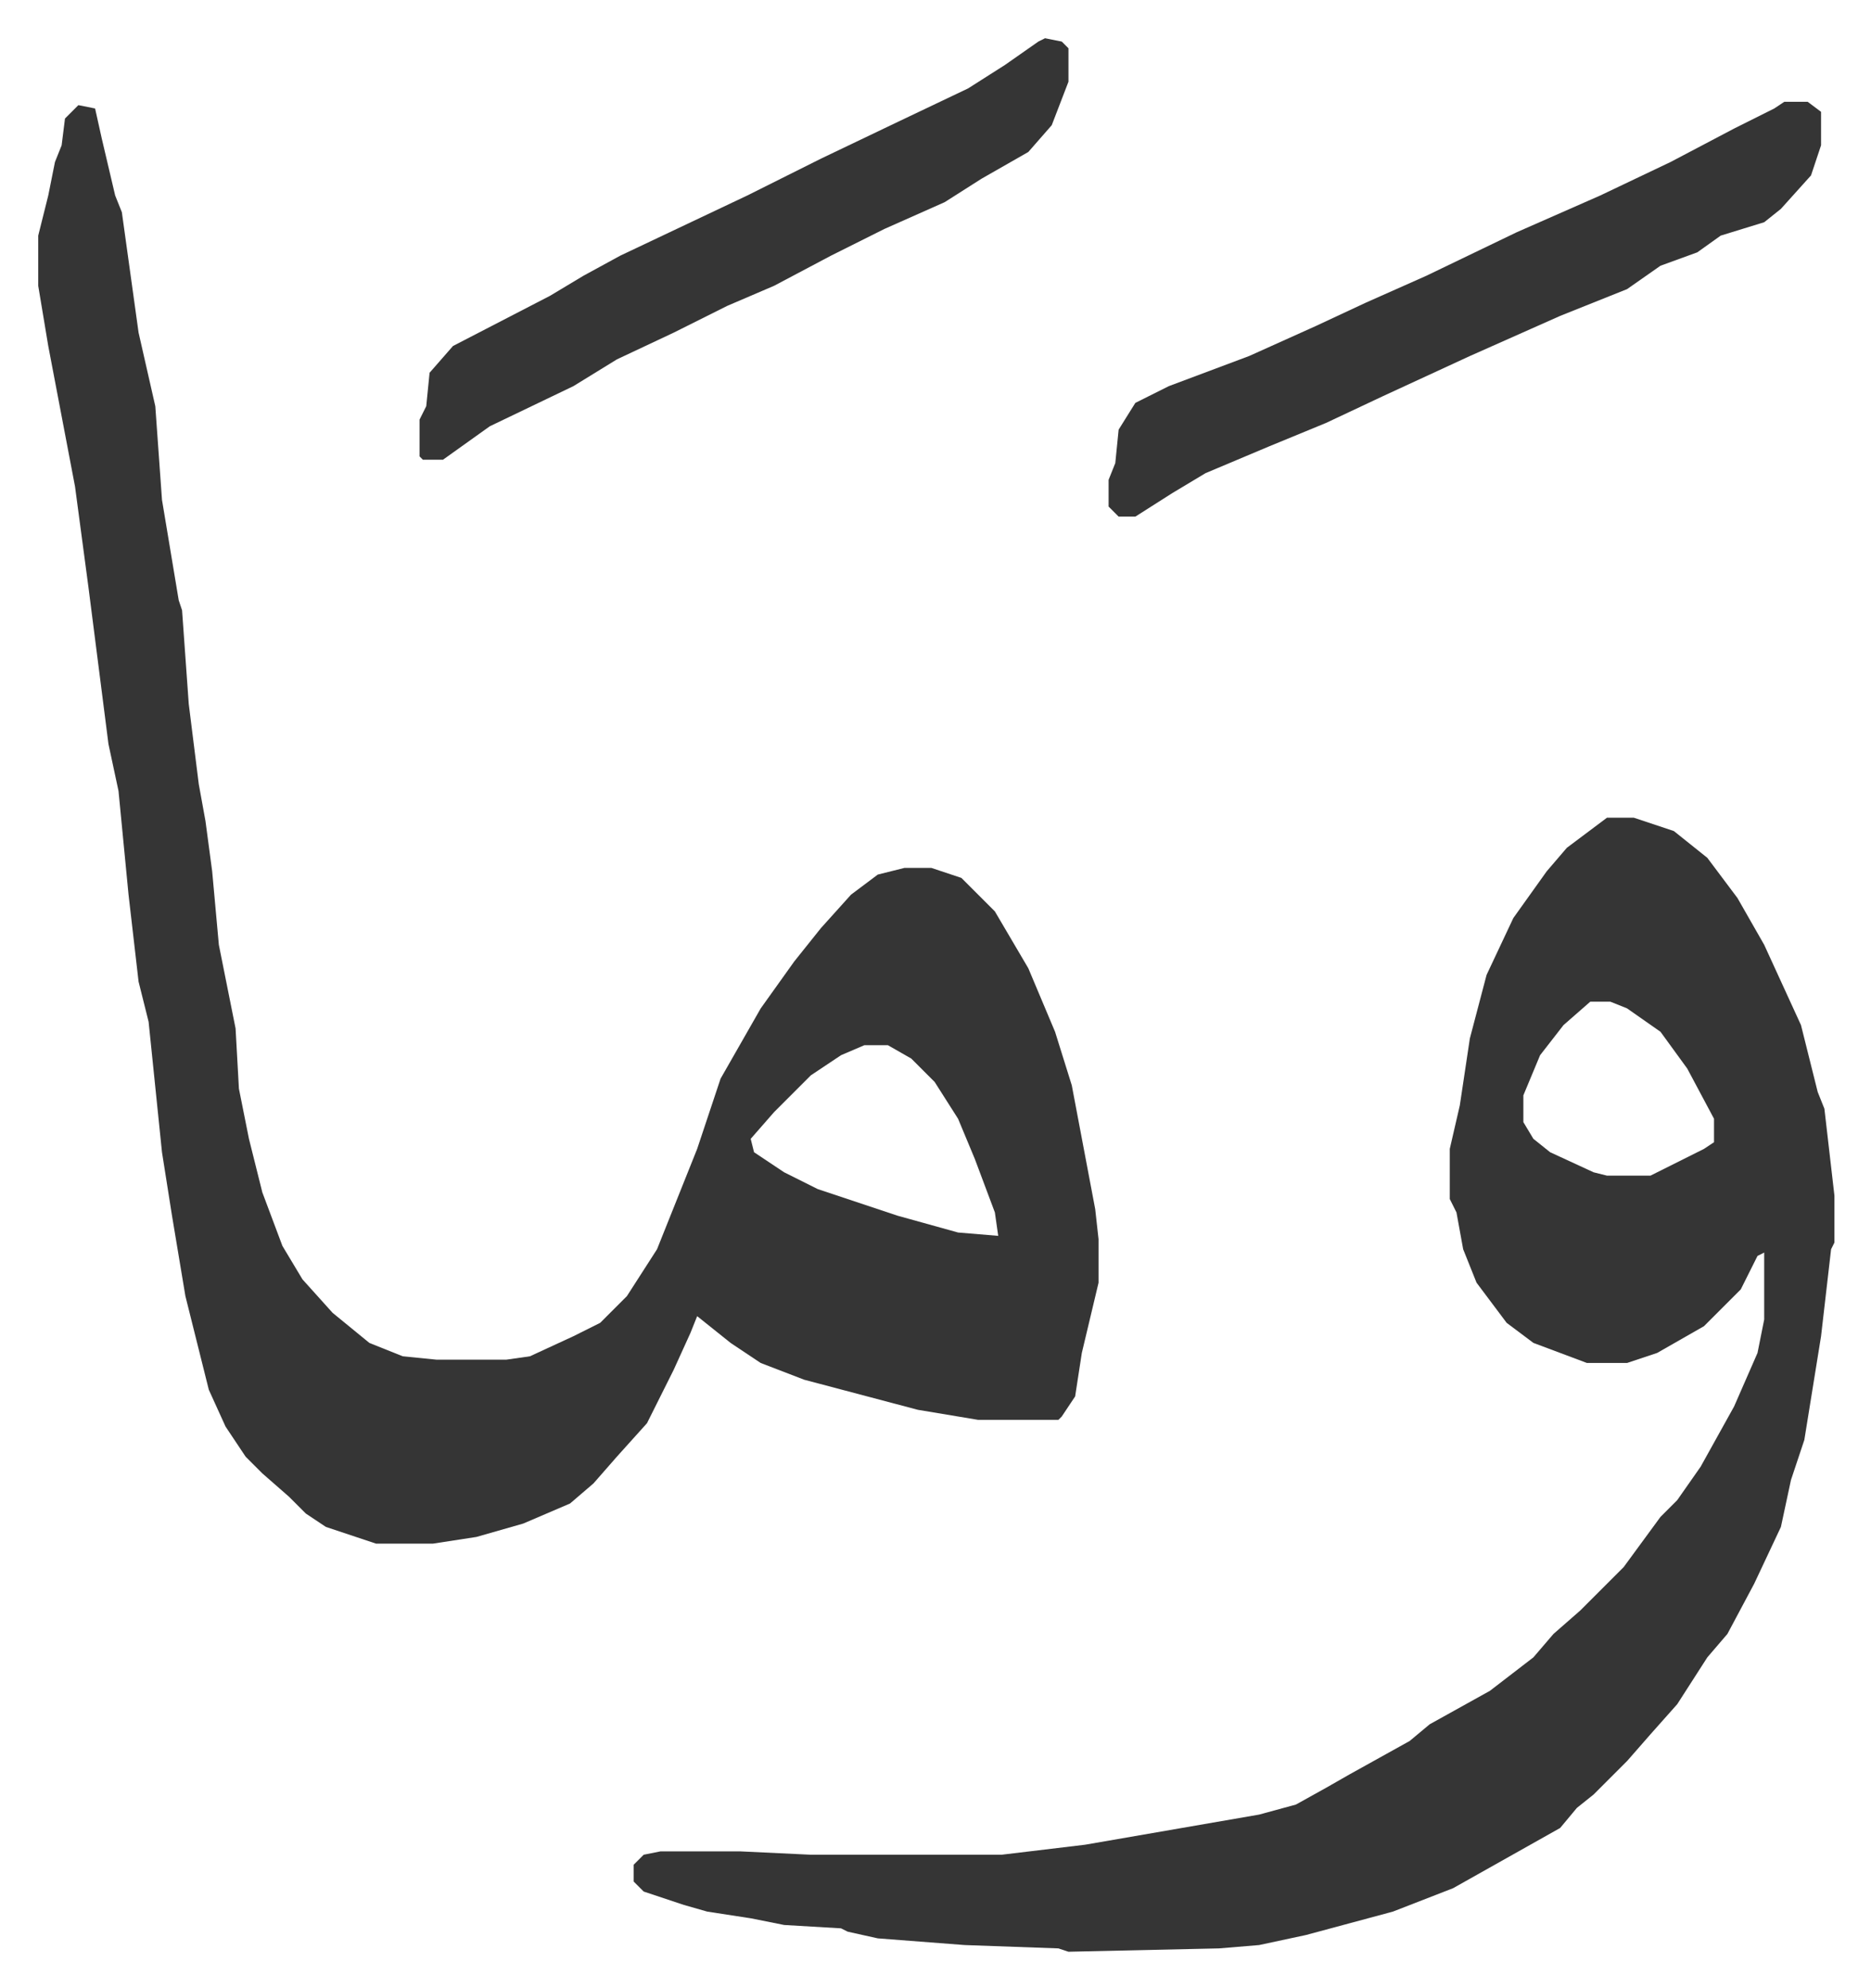
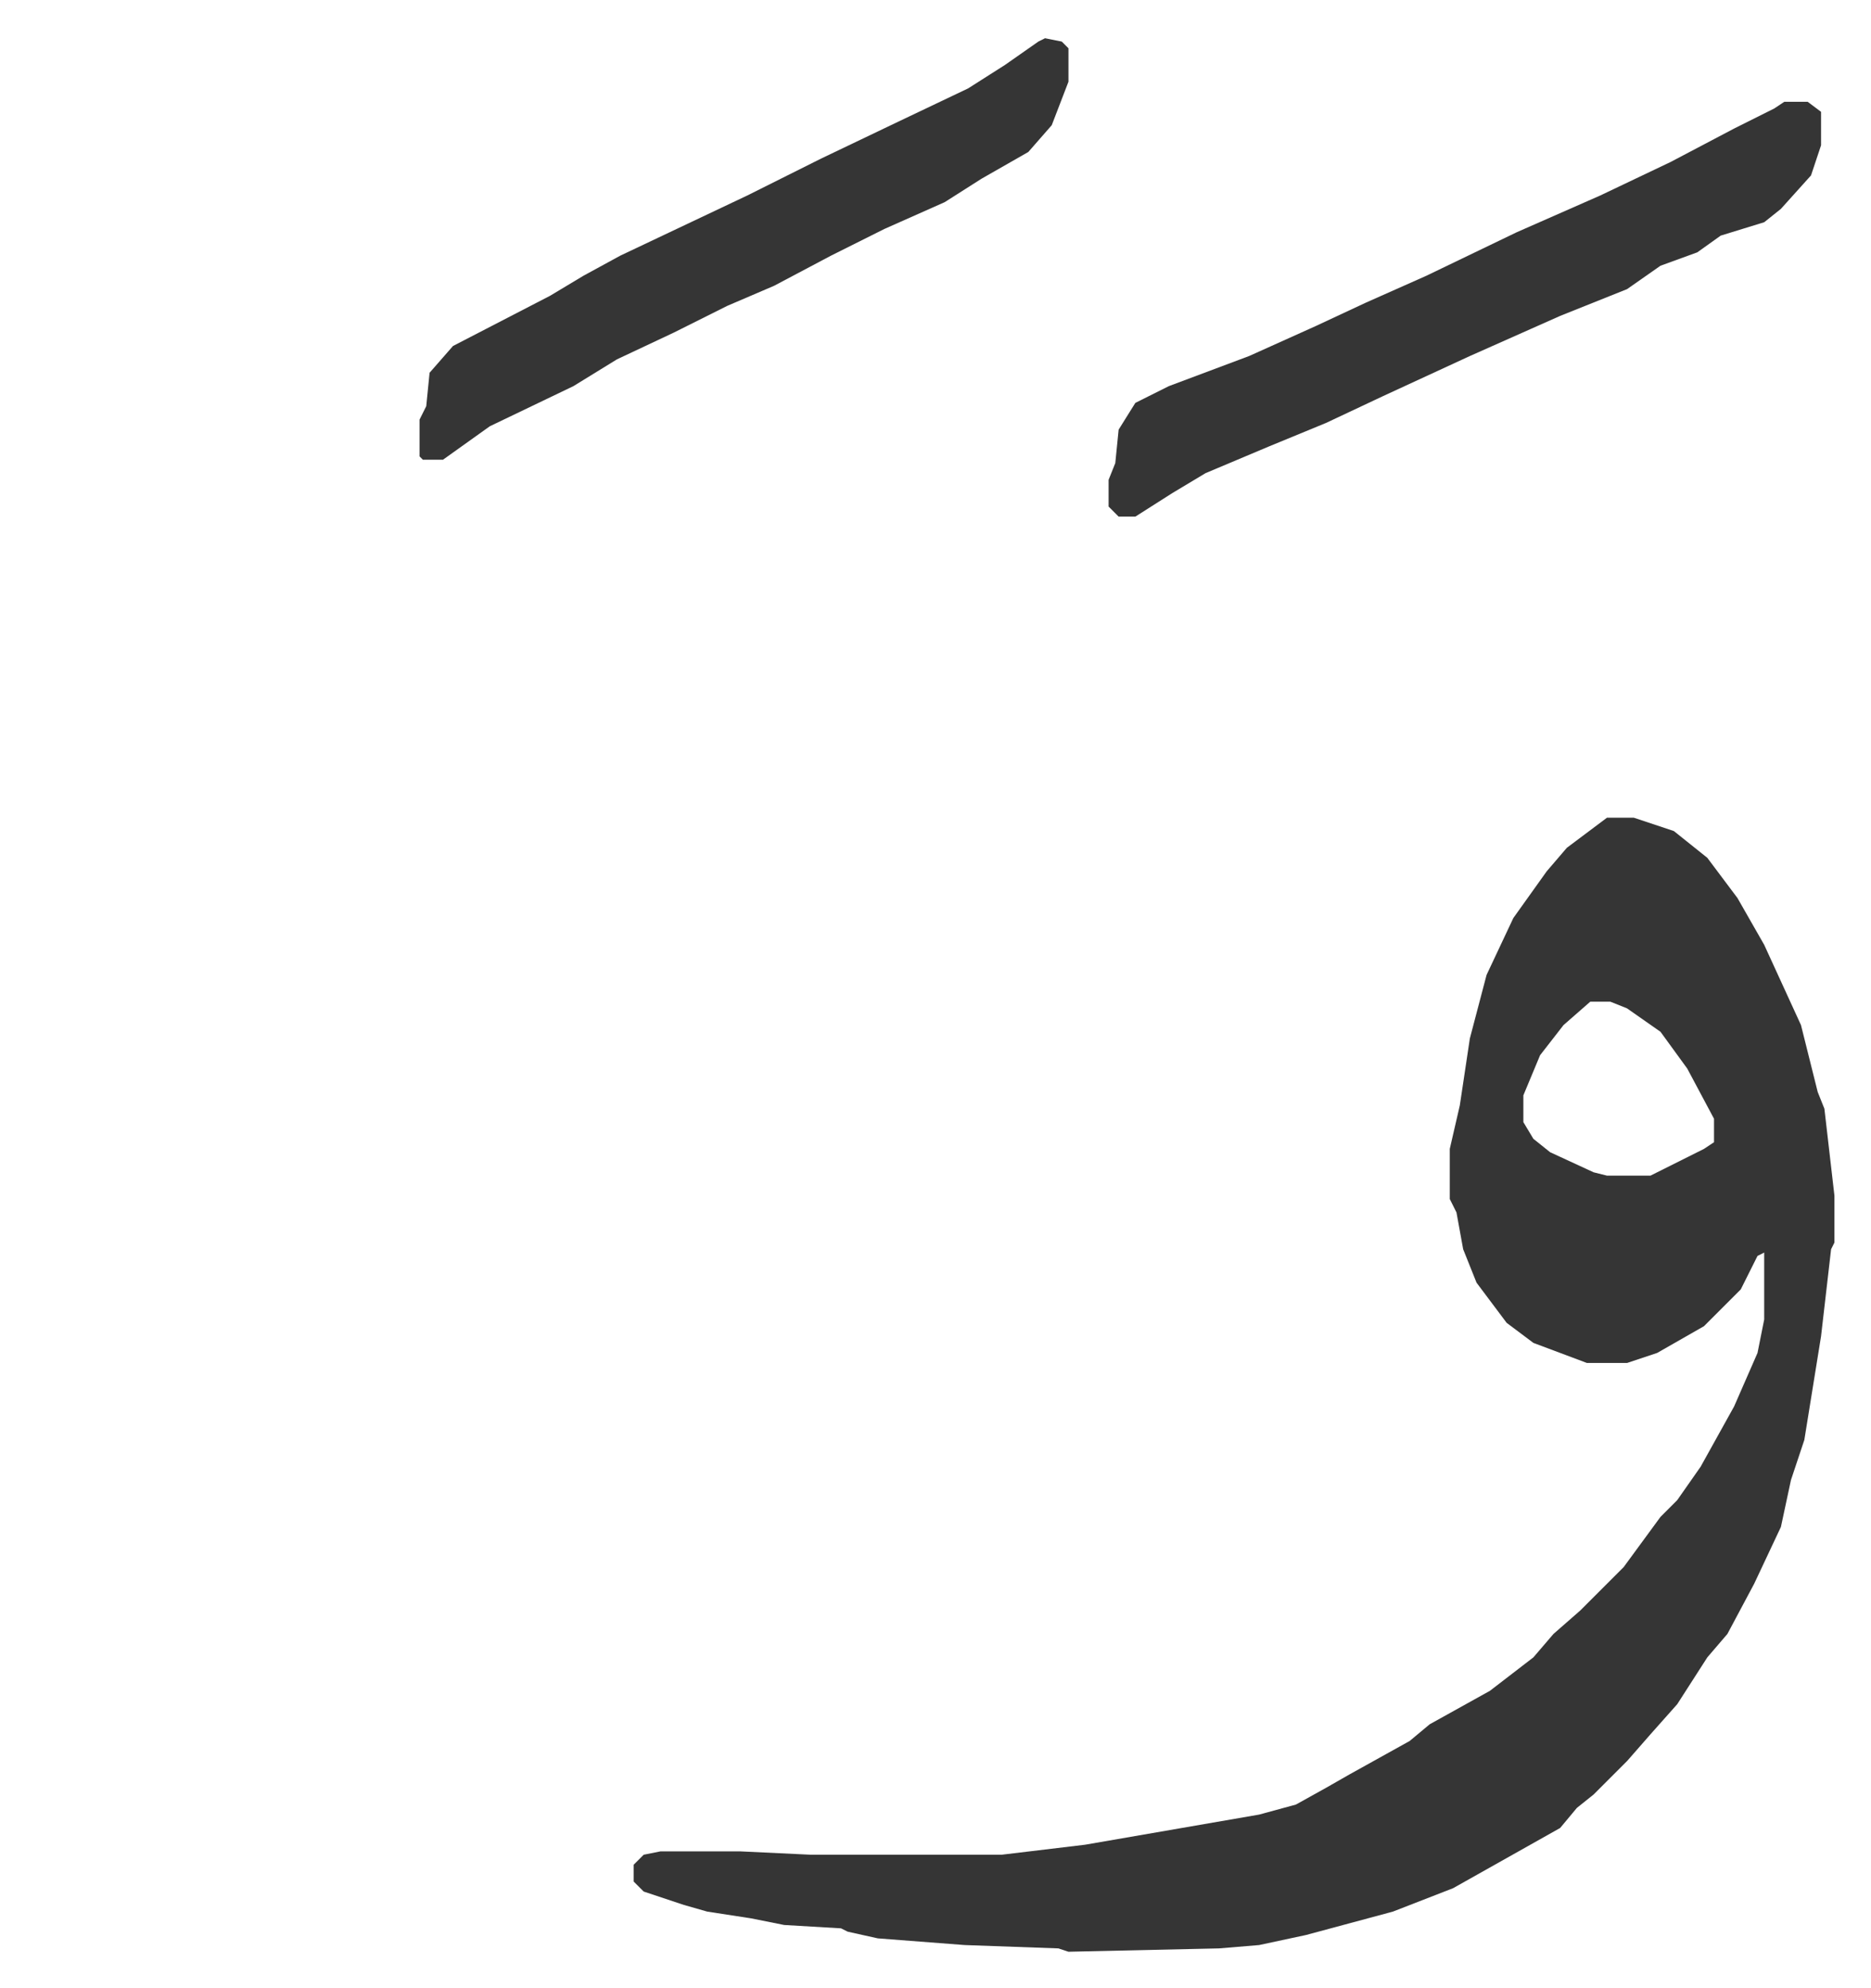
<svg xmlns="http://www.w3.org/2000/svg" role="img" viewBox="-11.43 519.57 559.36 594.36">
-   <path fill="#353535" id="rule_normal" d="M12 551l5 1 2 9 4 17 2 5 5 36 5 22 2 28 5 30 1 3 2 28 3 24 2 11 2 15 2 22 5 25 1 18 3 15 4 16 6 16 6 10 9 10 11 9 10 4 10 1h21l7-1 13-6 8-4 8-8 9-14 6-15 6-15 7-21 12-21 10-14 8-10 9-10 8-6 8-2h8l9 3 10 10 10 17 8 19 5 16 7 37 1 9v13l-5 21-2 13-4 6-1 1h-24l-18-3-34-9-13-5-9-6-10-8-2 5-5 11-8 16-9 10-7 8-7 6-14 6-14 4-13 2h-17l-15-5-6-4-5-5-8-7-5-5-6-9-5-11-7-28-4-24-3-19-4-39-3-12-3-26-3-31-3-14-6-47-4-30-8-42-3-18v-15l3-12 2-10 2-5 1-8zm235 281l-7 3-9 6-11 11-7 8 1 4 9 6 10 5 24 8 18 5 12 1-1-7-6-16-5-12-7-11-7-7-7-4z" />
  <path fill="#353535" id="rule_normal" d="M469 764h8l12 4 10 8 9 12 8 14 11 24 5 20 2 5 3 26v14l-1 2-3 26-5 31-4 12-3 14-8 17-8 15-6 7-9 14-8 9-7 8-10 10-5 4-5 6-16 9-16 9-18 7-26 7-14 3-12 1-45 1-3-1-28-1-26-2-9-2-2-1-17-1-10-2-13-2-7-2-12-4-3-3v-5l3-3 5-1h24l21 1h57l25-3 52-9 11-3 9-5 7-4 18-10 6-5 18-10 13-10 6-7 8-7 13-13 11-15 5-5 7-10 10-18 7-16 2-10v-20l-2 1-5 10-11 11-14 8-9 3h-12l-16-6-8-6-9-12-4-10-2-11-2-4v-15l3-13 3-20 5-19 8-17 10-14 6-7zm-5 55l-8 7-7 9-5 12v8l3 5 5 4 13 6 4 1h13l16-8 3-2v-7l-8-15-8-11-10-7-5-2zm58-269h7l4 3v10l-3 9-9 10-5 4-13 4-7 5-11 4-10 7-20 8-9 4-18 8-26 12-17 8-17 7-19 8-10 6-11 7h-5l-3-3v-8l2-5 1-10 5-8 10-5 24-9 20-9 15-7 18-8 27-13 25-11 21-10 19-10 12-6zm-221-19l5 1 2 2v10l-5 13-7 8-14 8-11 7-18 8-16 8-17 9-14 6-16 8-17 8-13 8-25 12-14 10h-6l-1-1v-11l2-4 1-10 7-8 29-15 10-6 11-6 38-18 22-11 23-11 21-10 11-7 10-7z" />
</svg>